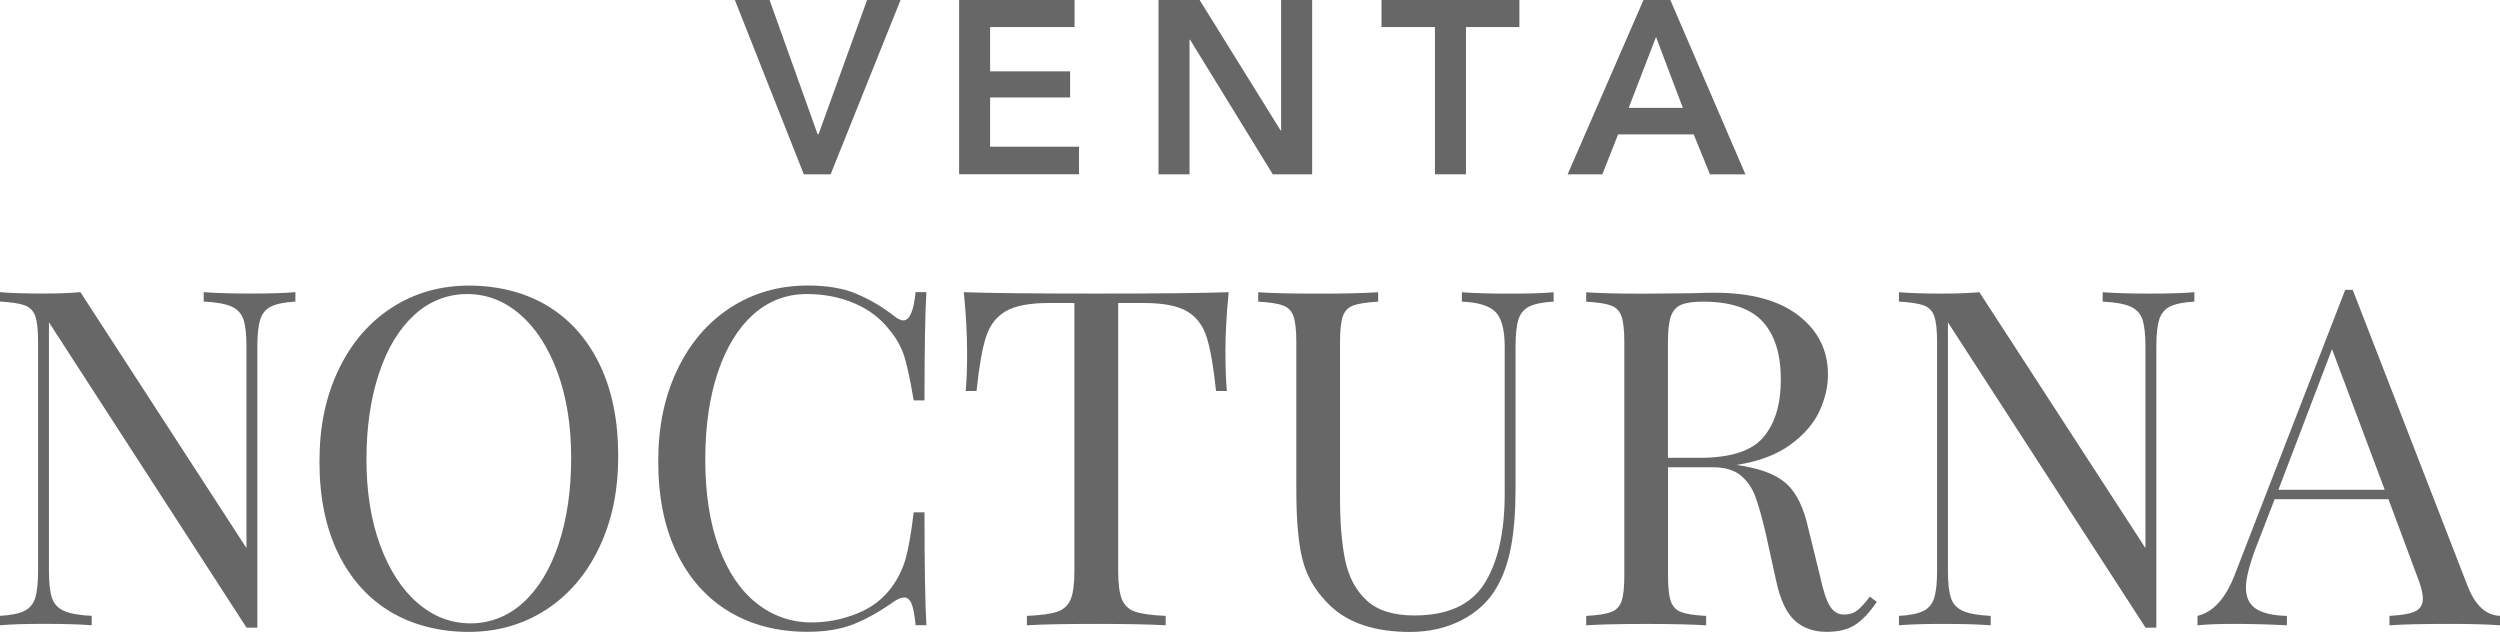
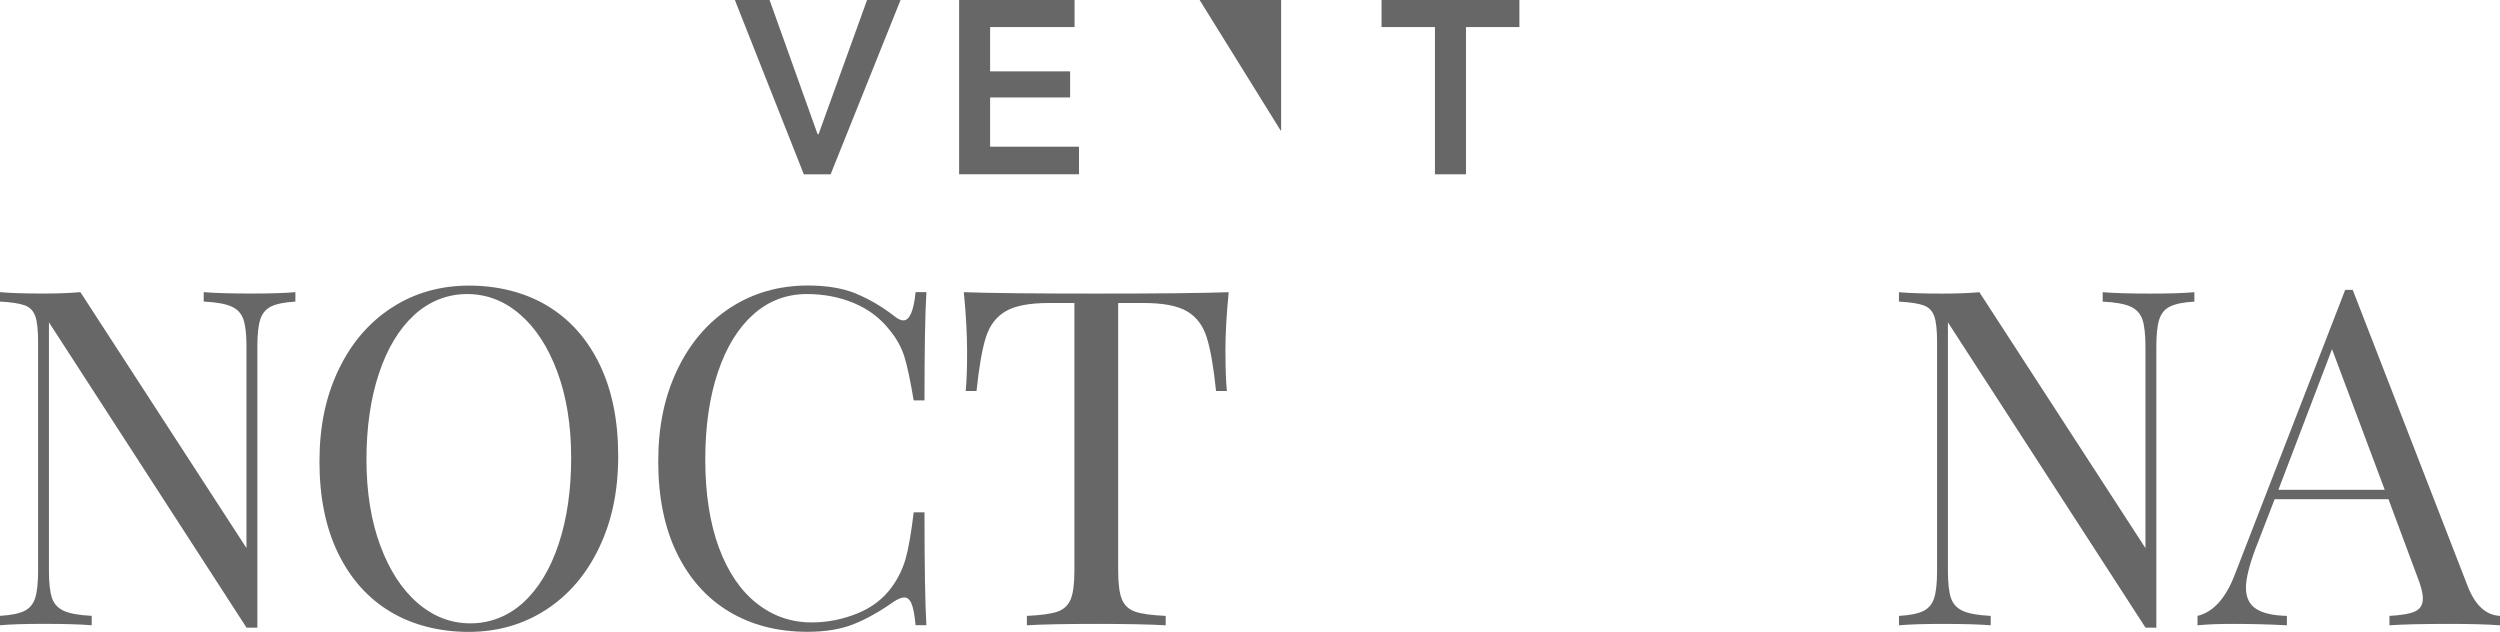
<svg xmlns="http://www.w3.org/2000/svg" id="Capa_1" data-name="Capa 1" viewBox="0 0 592.08 149.64">
  <defs>
    <style>
      .cls-1 {
        fill: #676767;
        stroke-width: 0px;
      }
    </style>
  </defs>
  <g>
    <path class="cls-1" d="M69.97,71.43c-2.6.15-4.53.54-5.79,1.17-1.26.63-2.12,1.67-2.56,3.12-.45,1.45-.67,3.58-.67,6.41v66.52h-2.56L11.59,76.33v58.83c0,2.9.24,5.05.72,6.46.48,1.41,1.43,2.43,2.84,3.06,1.41.63,3.6,1.02,6.57,1.17v2.23c-2.67-.22-6.46-.33-11.36-.33-4.46,0-7.91.11-10.36.33v-2.23c2.6-.15,4.53-.54,5.79-1.17,1.26-.63,2.12-1.67,2.56-3.12.45-1.45.67-3.58.67-6.41v-54.15c0-2.82-.22-4.86-.67-6.13-.45-1.26-1.28-2.12-2.51-2.56-1.23-.45-3.18-.74-5.85-.89v-2.23c2.45.22,5.91.33,10.36.33,3.34,0,6.24-.11,8.69-.33l39.33,60.61v-47.69c0-2.9-.24-5.05-.72-6.46-.48-1.41-1.43-2.43-2.84-3.06-1.41-.63-3.6-1.02-6.57-1.17v-2.23c2.67.22,6.46.33,11.36.33,4.46,0,7.91-.11,10.36-.33v2.23Z" />
    <path class="cls-1" d="M129.64,72.43c5.31,3.19,9.43,7.82,12.37,13.87,2.93,6.06,4.4,13.28,4.4,21.67s-1.5,15.41-4.51,21.73c-3.01,6.31-7.21,11.22-12.59,14.71-5.39,3.49-11.5,5.24-18.33,5.24s-13.24-1.6-18.55-4.79c-5.31-3.19-9.43-7.82-12.37-13.87-2.94-6.05-4.4-13.28-4.4-21.67s1.5-15.41,4.51-21.73c3.01-6.31,7.2-11.21,12.59-14.71,5.38-3.49,11.49-5.24,18.33-5.24s13.24,1.6,18.55,4.79ZM98.1,74.6c-3.6,3.31-6.39,7.93-8.36,13.87-1.97,5.94-2.95,12.74-2.95,20.39s1.1,14.52,3.29,20.39c2.19,5.87,5.14,10.4,8.86,13.59,3.71,3.19,7.87,4.79,12.48,4.79s8.93-1.65,12.54-4.96c3.6-3.3,6.39-7.93,8.36-13.87,1.97-5.94,2.95-12.74,2.95-20.39s-1.1-14.52-3.29-20.39c-2.19-5.87-5.14-10.4-8.86-13.59-3.71-3.19-7.87-4.79-12.48-4.79s-8.93,1.65-12.54,4.96Z" />
    <path class="cls-1" d="M202.68,69.53c3.12,1.26,6.16,3.05,9.14,5.35.82.67,1.52,1,2.12,1,1.49,0,2.45-2.23,2.9-6.69h2.56c-.3,4.83-.45,13.37-.45,25.63h-2.56c-.82-4.83-1.56-8.3-2.23-10.42-.67-2.12-1.78-4.14-3.34-6.07-2.23-2.9-5.07-5.07-8.52-6.52-3.45-1.45-7.19-2.17-11.2-2.17-4.83,0-9.04,1.6-12.65,4.79-3.6,3.19-6.41,7.74-8.41,13.65s-3.01,12.83-3.01,20.78,1.08,15.04,3.23,20.84c2.15,5.79,5.14,10.19,8.97,13.2,3.82,3.01,8.15,4.51,12.98,4.51,3.71,0,7.32-.71,10.81-2.12,3.49-1.41,6.24-3.53,8.25-6.35,1.49-2.08,2.56-4.31,3.23-6.69.67-2.38,1.3-6.02,1.89-10.92h2.56c0,12.78.15,21.69.45,26.74h-2.56c-.22-2.38-.54-4.07-.95-5.07-.41-1-.99-1.5-1.73-1.5-.59,0-1.38.3-2.34.89-3.34,2.38-6.54,4.18-9.58,5.4-3.05,1.23-6.72,1.84-11.03,1.84-7.06,0-13.24-1.6-18.55-4.79-5.31-3.19-9.43-7.82-12.37-13.87-2.94-6.05-4.4-13.28-4.4-21.67s1.5-15.41,4.51-21.73c3.01-6.31,7.2-11.21,12.59-14.71,5.38-3.49,11.49-5.24,18.33-5.24,4.46,0,8.25.63,11.37,1.89Z" />
    <path class="cls-1" d="M290.23,83.46c0,3.72.11,6.76.33,9.14h-2.56c-.59-5.72-1.34-9.97-2.23-12.76-.89-2.79-2.45-4.83-4.68-6.13-2.23-1.3-5.65-1.95-10.25-1.95h-6.02v63.4c0,3.12.3,5.39.89,6.8.59,1.41,1.63,2.38,3.12,2.9,1.49.52,3.9.85,7.24,1v2.23c-3.86-.22-9.32-.33-16.38-.33-7.43,0-12.92.11-16.49.33v-2.23c3.34-.15,5.76-.48,7.24-1,1.48-.52,2.52-1.49,3.12-2.9.59-1.41.89-3.68.89-6.8v-63.4h-6.02c-4.61,0-8.02.65-10.25,1.95-2.23,1.3-3.79,3.34-4.68,6.13-.89,2.79-1.63,7.04-2.23,12.76h-2.56c.22-2.38.33-5.42.33-9.14,0-4.23-.26-8.99-.78-14.26,6.16.22,16.64.33,31.42.33s25.14-.11,31.31-.33c-.52,5.28-.78,10.03-.78,14.26Z" />
-     <path class="cls-1" d="M367.95,71.43c-2.6.15-4.53.54-5.79,1.17-1.26.63-2.12,1.67-2.56,3.12-.45,1.45-.67,3.58-.67,6.41v33.54c0,5.35-.35,9.94-1.06,13.76-.71,3.83-1.88,7.11-3.51,9.86-1.86,3.19-4.59,5.72-8.19,7.58-3.6,1.86-7.67,2.79-12.2,2.79-8.17,0-14.41-2.01-18.72-6.02-3.27-3.04-5.46-6.5-6.57-10.36-1.11-3.86-1.67-9.62-1.67-17.27v-34.99c0-2.82-.22-4.86-.67-6.13-.45-1.26-1.28-2.12-2.51-2.56-1.23-.45-3.18-.74-5.85-.89v-2.23c3.12.22,7.87.33,14.26.33,6.02,0,10.73-.11,14.15-.33v2.23c-2.67.15-4.62.45-5.85.89-1.23.45-2.06,1.3-2.51,2.56-.45,1.26-.67,3.31-.67,6.13v36.88c0,5.94.41,10.88,1.23,14.82.82,3.94,2.51,7.09,5.07,9.47,2.56,2.38,6.33,3.57,11.31,3.57,7.87,0,13.41-2.52,16.6-7.58,3.19-5.05,4.79-12.14,4.79-21.28v-34.76c0-4.01-.72-6.76-2.17-8.25-1.45-1.48-4.1-2.3-7.97-2.45v-2.23c2.67.22,6.46.33,11.37.33,4.46,0,7.91-.11,10.36-.33v2.23Z" />
-     <path class="cls-1" d="M444.5,142.51c-1.71,2.53-3.42,4.35-5.12,5.46-1.71,1.11-3.97,1.67-6.8,1.67-3.05,0-5.55-.89-7.52-2.67-1.97-1.78-3.44-4.9-4.4-9.36l-2.45-11.14c-.89-3.86-1.73-6.83-2.51-8.91-.78-2.08-1.95-3.75-3.51-5.01-1.56-1.26-3.75-1.89-6.57-1.89h-10.58v25.63c0,2.82.22,4.87.67,6.13.45,1.26,1.28,2.12,2.51,2.56,1.23.45,3.18.74,5.85.89v2.23c-3.42-.22-8.13-.33-14.15-.33-6.39,0-11.14.11-14.26.33v-2.23c2.67-.15,4.62-.45,5.85-.89,1.23-.45,2.06-1.3,2.51-2.56.45-1.26.67-3.3.67-6.13v-55.26c0-2.82-.22-4.86-.67-6.13-.45-1.26-1.28-2.12-2.51-2.56-1.23-.45-3.18-.74-5.85-.89v-2.23c3.12.22,7.65.33,13.59.33l12.03-.11c1.41-.07,3.01-.11,4.79-.11,8.62,0,15.25,1.8,19.89,5.4,4.64,3.6,6.96,8.26,6.96,13.98,0,2.9-.69,5.81-2.06,8.75-1.38,2.94-3.68,5.57-6.91,7.91s-7.45,3.92-12.65,4.74l1.34.22c4.9.82,8.47,2.3,10.7,4.46,2.23,2.16,3.86,5.57,4.9,10.25l2.79,11.36c.74,3.42,1.52,5.79,2.34,7.13.82,1.34,1.93,2.01,3.34,2.01,1.26,0,2.32-.33,3.17-1,.85-.67,1.84-1.74,2.95-3.23l1.67,1.23ZM398.09,72.21c-1.15.52-1.95,1.45-2.4,2.79s-.67,3.34-.67,6.02v27.41h7.47c7.35,0,12.4-1.63,15.15-4.9,2.75-3.27,4.12-7.8,4.12-13.59,0-6.09-1.45-10.7-4.35-13.82-2.9-3.12-7.61-4.68-14.15-4.68-2.3,0-4.03.26-5.18.78Z" />
    <path class="cls-1" d="M519.71,71.43c-2.6.15-4.53.54-5.79,1.17-1.26.63-2.12,1.67-2.56,3.12-.45,1.45-.67,3.58-.67,6.41v66.52h-2.56l-46.8-72.31v58.83c0,2.9.24,5.05.72,6.46.48,1.41,1.43,2.43,2.84,3.06,1.41.63,3.6,1.02,6.57,1.17v2.23c-2.67-.22-6.46-.33-11.36-.33-4.46,0-7.91.11-10.36.33v-2.23c2.6-.15,4.53-.54,5.79-1.17,1.26-.63,2.12-1.67,2.56-3.12.45-1.45.67-3.58.67-6.41v-54.15c0-2.82-.22-4.86-.67-6.13-.45-1.26-1.28-2.12-2.51-2.56-1.23-.45-3.18-.74-5.85-.89v-2.23c2.45.22,5.91.33,10.36.33,3.34,0,6.24-.11,8.69-.33l39.33,60.61v-47.69c0-2.9-.24-5.05-.72-6.46-.48-1.41-1.43-2.43-2.84-3.06-1.41-.63-3.6-1.02-6.57-1.17v-2.23c2.67.22,6.46.33,11.36.33,4.46,0,7.91-.11,10.36-.33v2.23Z" />
    <path class="cls-1" d="M592.08,145.86v2.23c-2.97-.22-6.95-.33-11.92-.33-6.39,0-11.14.11-14.26.33v-2.23c2.82-.15,4.85-.5,6.07-1.06s1.84-1.58,1.84-3.06c0-1.26-.45-3.01-1.34-5.24l-6.8-18.27h-26.96l-4.57,11.81c-1.49,4.01-2.23,7.06-2.23,9.14,0,2.3.8,3.97,2.4,5.01,1.6,1.04,4.03,1.6,7.3,1.67v2.23c-4.23-.22-8.51-.33-12.81-.33-3.34,0-6.13.11-8.36.33v-2.23c3.71-.89,6.65-4.12,8.8-9.69l26.18-67.52h1.78l27.19,70.08c1.78,4.61,4.34,6.98,7.69,7.13ZM564.78,116l-12.48-33.31-12.7,33.31h25.18Z" />
  </g>
  <g>
    <path class="cls-1" d="M174.04,0h8.22l11.37,31.78h.23L205.35,0h7.93l-16.56,41.28h-6.35L174.04,0Z" />
    <path class="cls-1" d="M227.15,0h27.34v6.41h-20v10.49h18.95v6.18h-18.95v11.66h21.05v6.53h-28.39V0Z" />
-     <path class="cls-1" d="M274.37,0h9.74l19.18,30.9h.12V0h7.35v41.28h-9.33l-19.59-31.89h-.12v31.89h-7.35V0Z" />
+     <path class="cls-1" d="M274.37,0h9.74l19.18,30.9h.12V0h7.35h-9.33l-19.59-31.89h-.12v31.89h-7.35V0Z" />
    <path class="cls-1" d="M339.84,6.41h-12.65V0h32.65v6.41h-12.65v34.87h-7.35V6.41Z" />
-     <path class="cls-1" d="M389.23,0h6.36l17.78,41.28h-8.4l-3.85-9.45h-17.9l-3.73,9.45h-8.22L389.23,0ZM398.55,25.54l-6.35-16.79-6.47,16.79h12.83Z" />
  </g>
</svg>